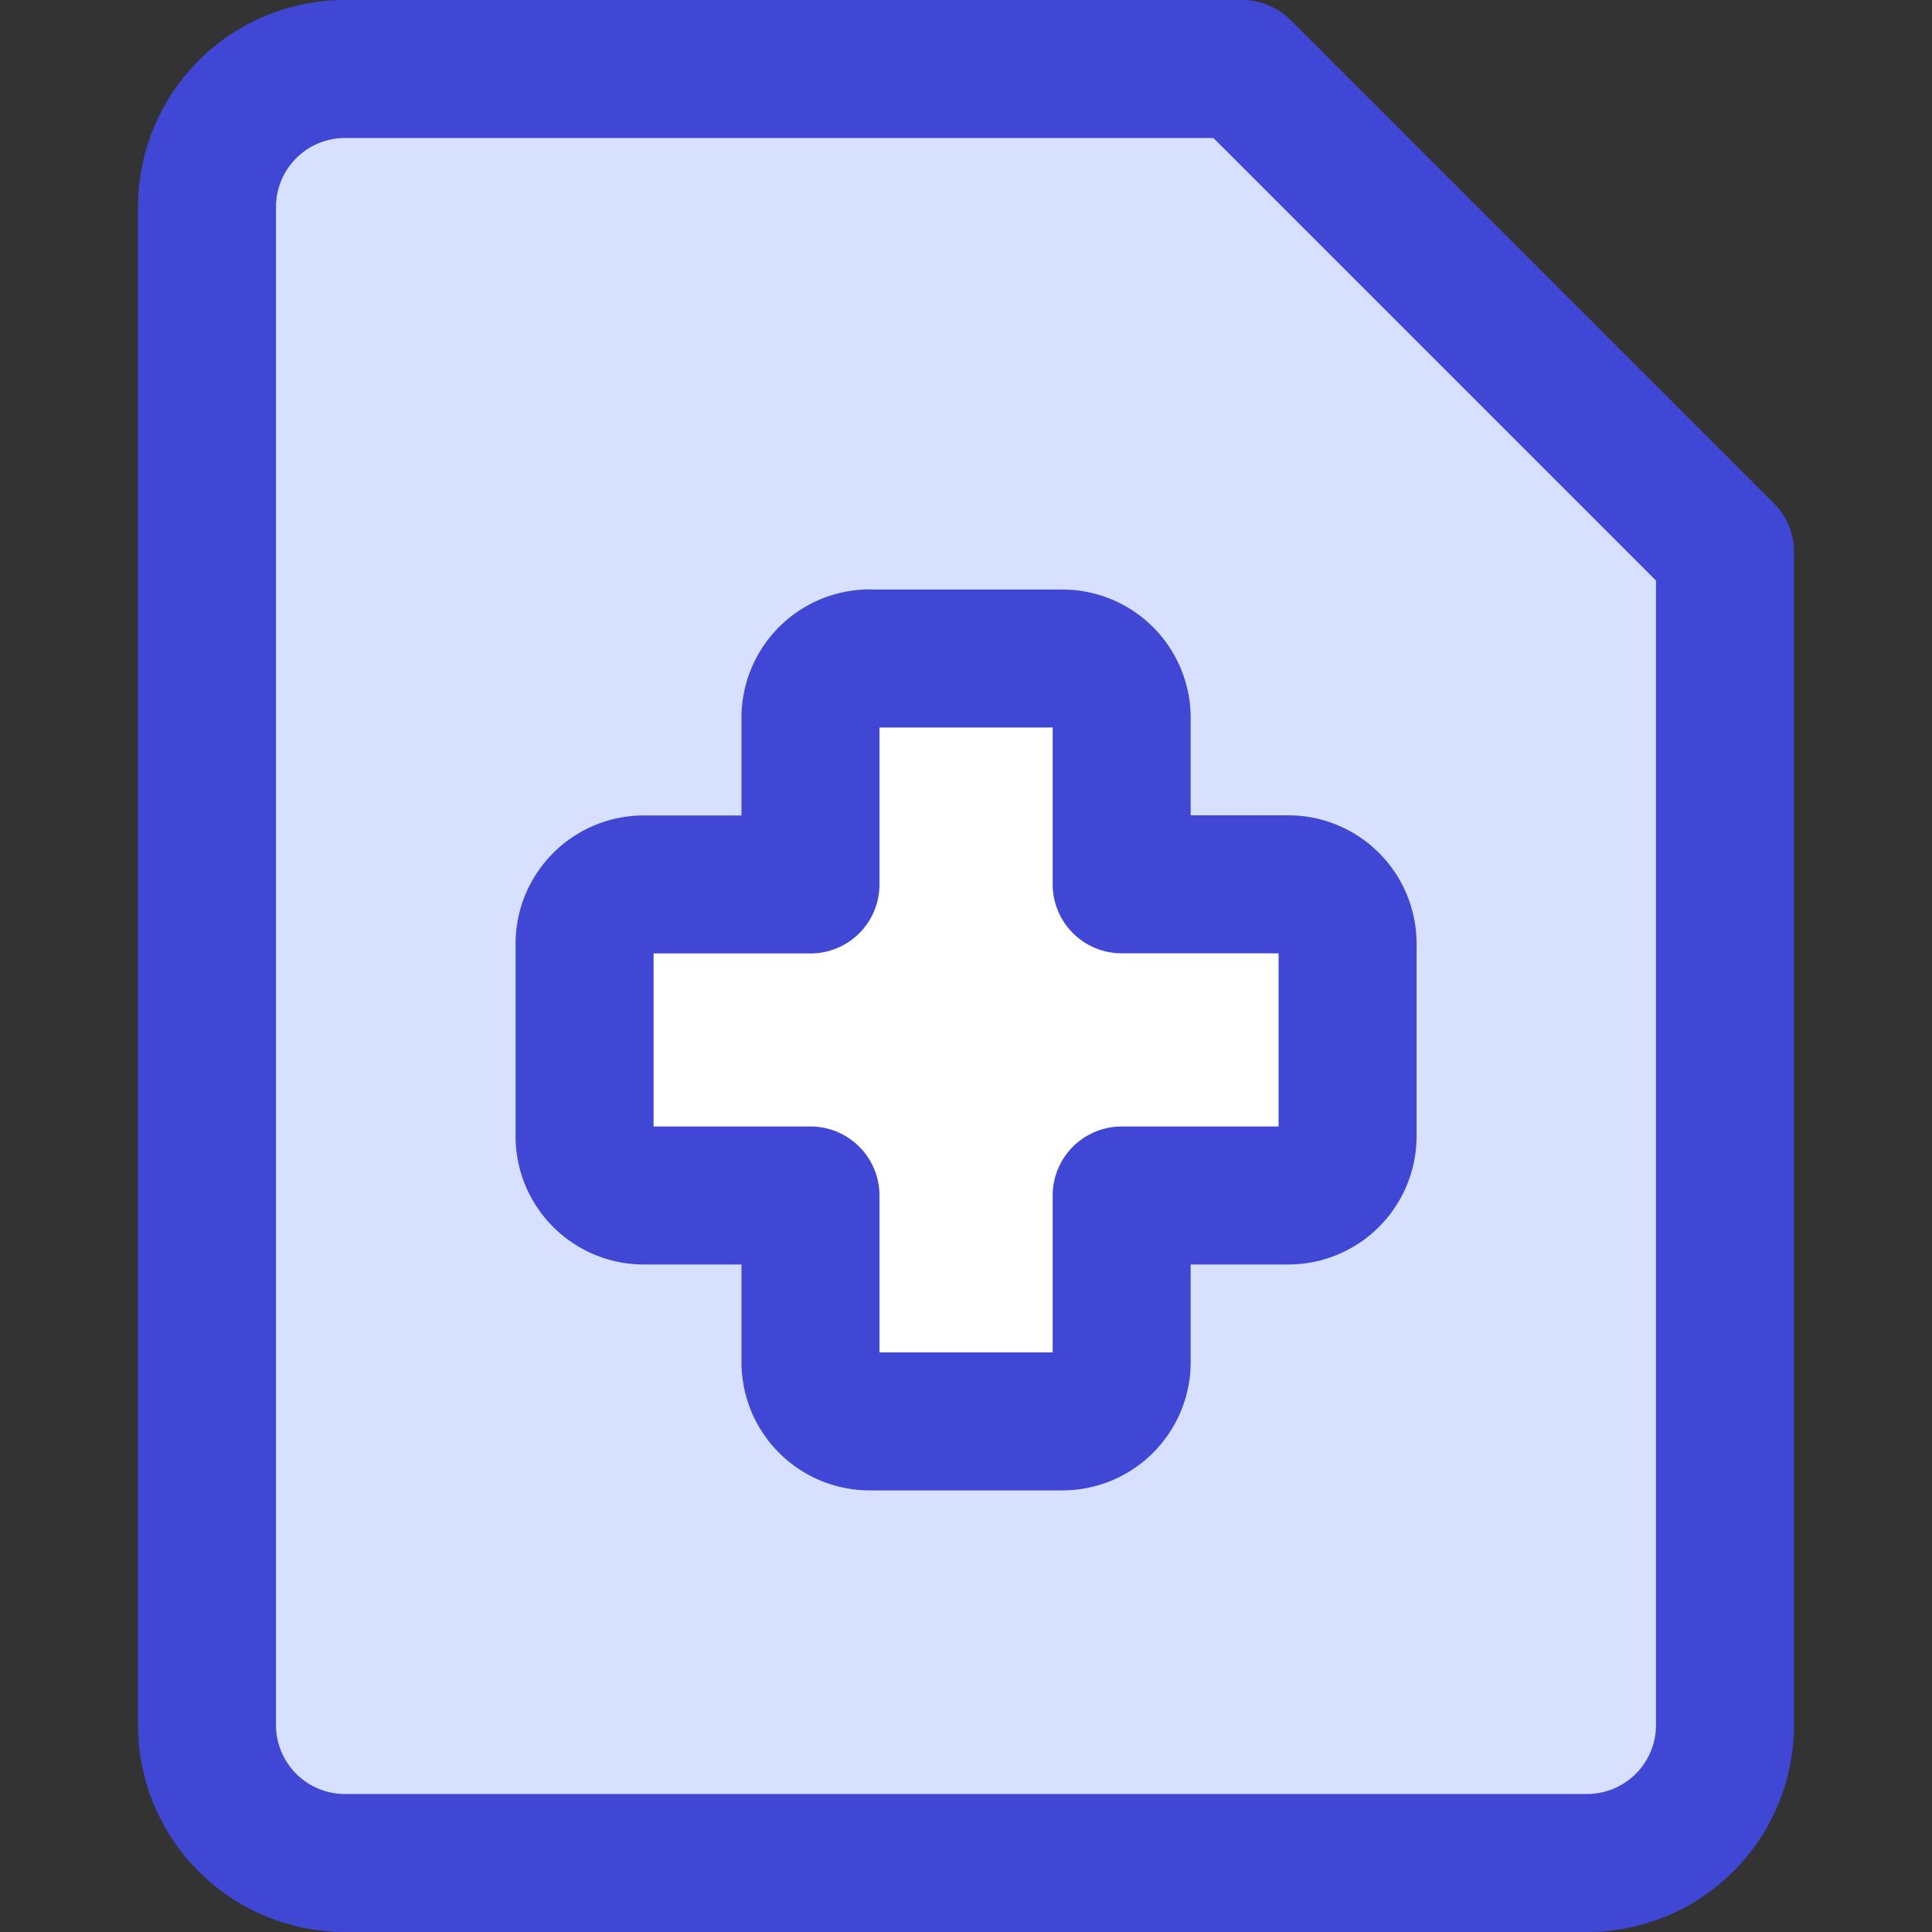
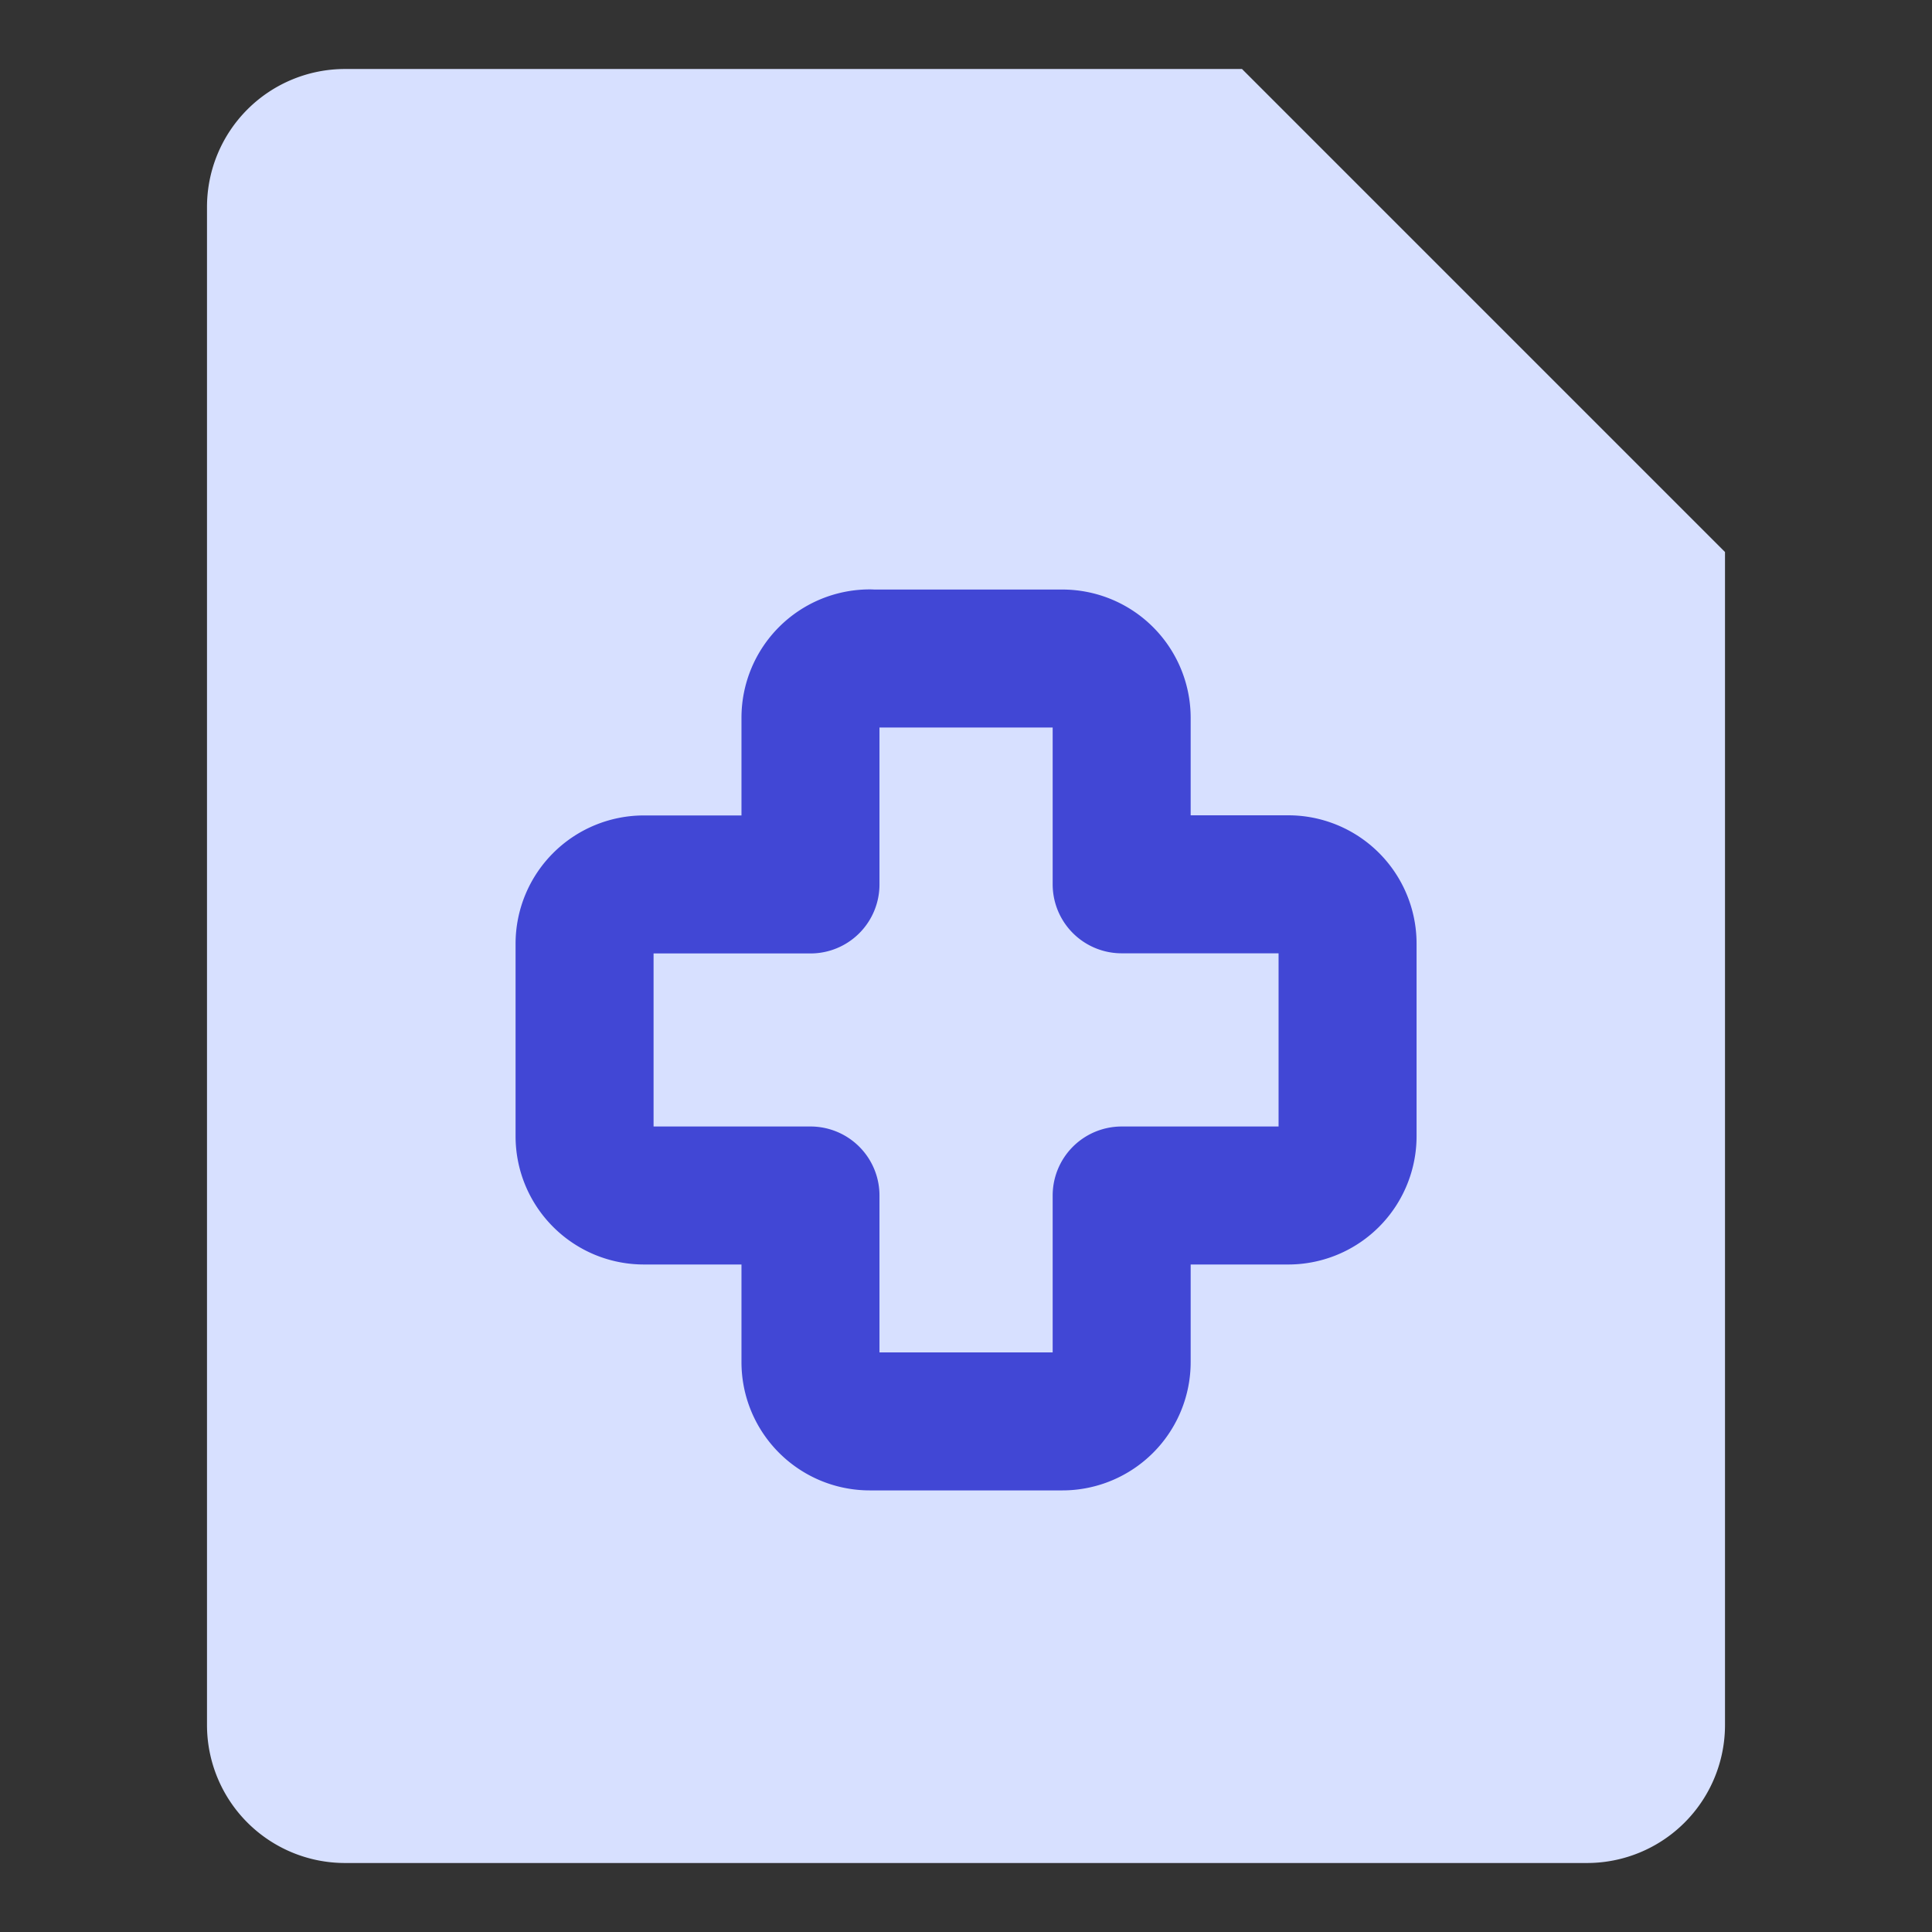
<svg xmlns="http://www.w3.org/2000/svg" fill="none" viewBox="0 0 14 14" id="Medical-Files-Report-History--Streamline-Core">
  <rect x="0" y="0" width="14" height="14" fill="#333333" stroke="none" />
  <desc>Medical Files Report History Streamline Icon: https://streamlinehq.com</desc>
  <g id="medical-files-report-history">
    <path id="vector" fill="#d7e0ff" d="M12.5 12.5a1 1 0 0 1 -1 1h-9a1 1 0 0 1 -1 -1v-11a1 1 0 0 1 1 -1H9L12.5 4v8.5Z" stroke-width="1" />
-     <path id="vector_2" stroke="#4147d5" stroke-linecap="round" stroke-linejoin="round" d="M12.5 12.5a1 1 0 0 1 -1 1h-9a1 1 0 0 1 -1 -1v-11a1 1 0 0 1 1 -1H9L12.5 4v8.5Z" stroke-width="1" />
-     <path id="union" fill="#ffffff" d="M6.303 4.771a0.43 0.43 0 0 0 -0.43 0.43v1.208l-1.207 0a0.43 0.43 0 0 0 -0.43 0.429v1.395c0 0.238 0.193 0.43 0.43 0.43h1.207V9.87c0 0.238 0.193 0.43 0.43 0.43h1.395a0.43 0.43 0 0 0 0.43 -0.43V8.663h1.207a0.43 0.43 0 0 0 0.43 -0.43V6.838a0.43 0.43 0 0 0 -0.43 -0.43l-1.207 0V5.202a0.43 0.43 0 0 0 -0.43 -0.43H6.303Z" stroke-width="1" />
    <path id="union_2" stroke="#4147d5" stroke-linecap="round" stroke-linejoin="round" d="M6.303 4.771a0.43 0.43 0 0 0 -0.43 0.43v1.208l-1.207 0a0.43 0.43 0 0 0 -0.43 0.429v1.395c0 0.238 0.193 0.43 0.43 0.43h1.207V9.87c0 0.238 0.193 0.43 0.43 0.43h1.395a0.43 0.43 0 0 0 0.43 -0.43V8.663h1.207a0.43 0.43 0 0 0 0.43 -0.43V6.838a0.43 0.43 0 0 0 -0.43 -0.43l-1.207 0V5.202a0.43 0.43 0 0 0 -0.43 -0.43H6.303Z" stroke-width="1" />
  </g>
</svg>